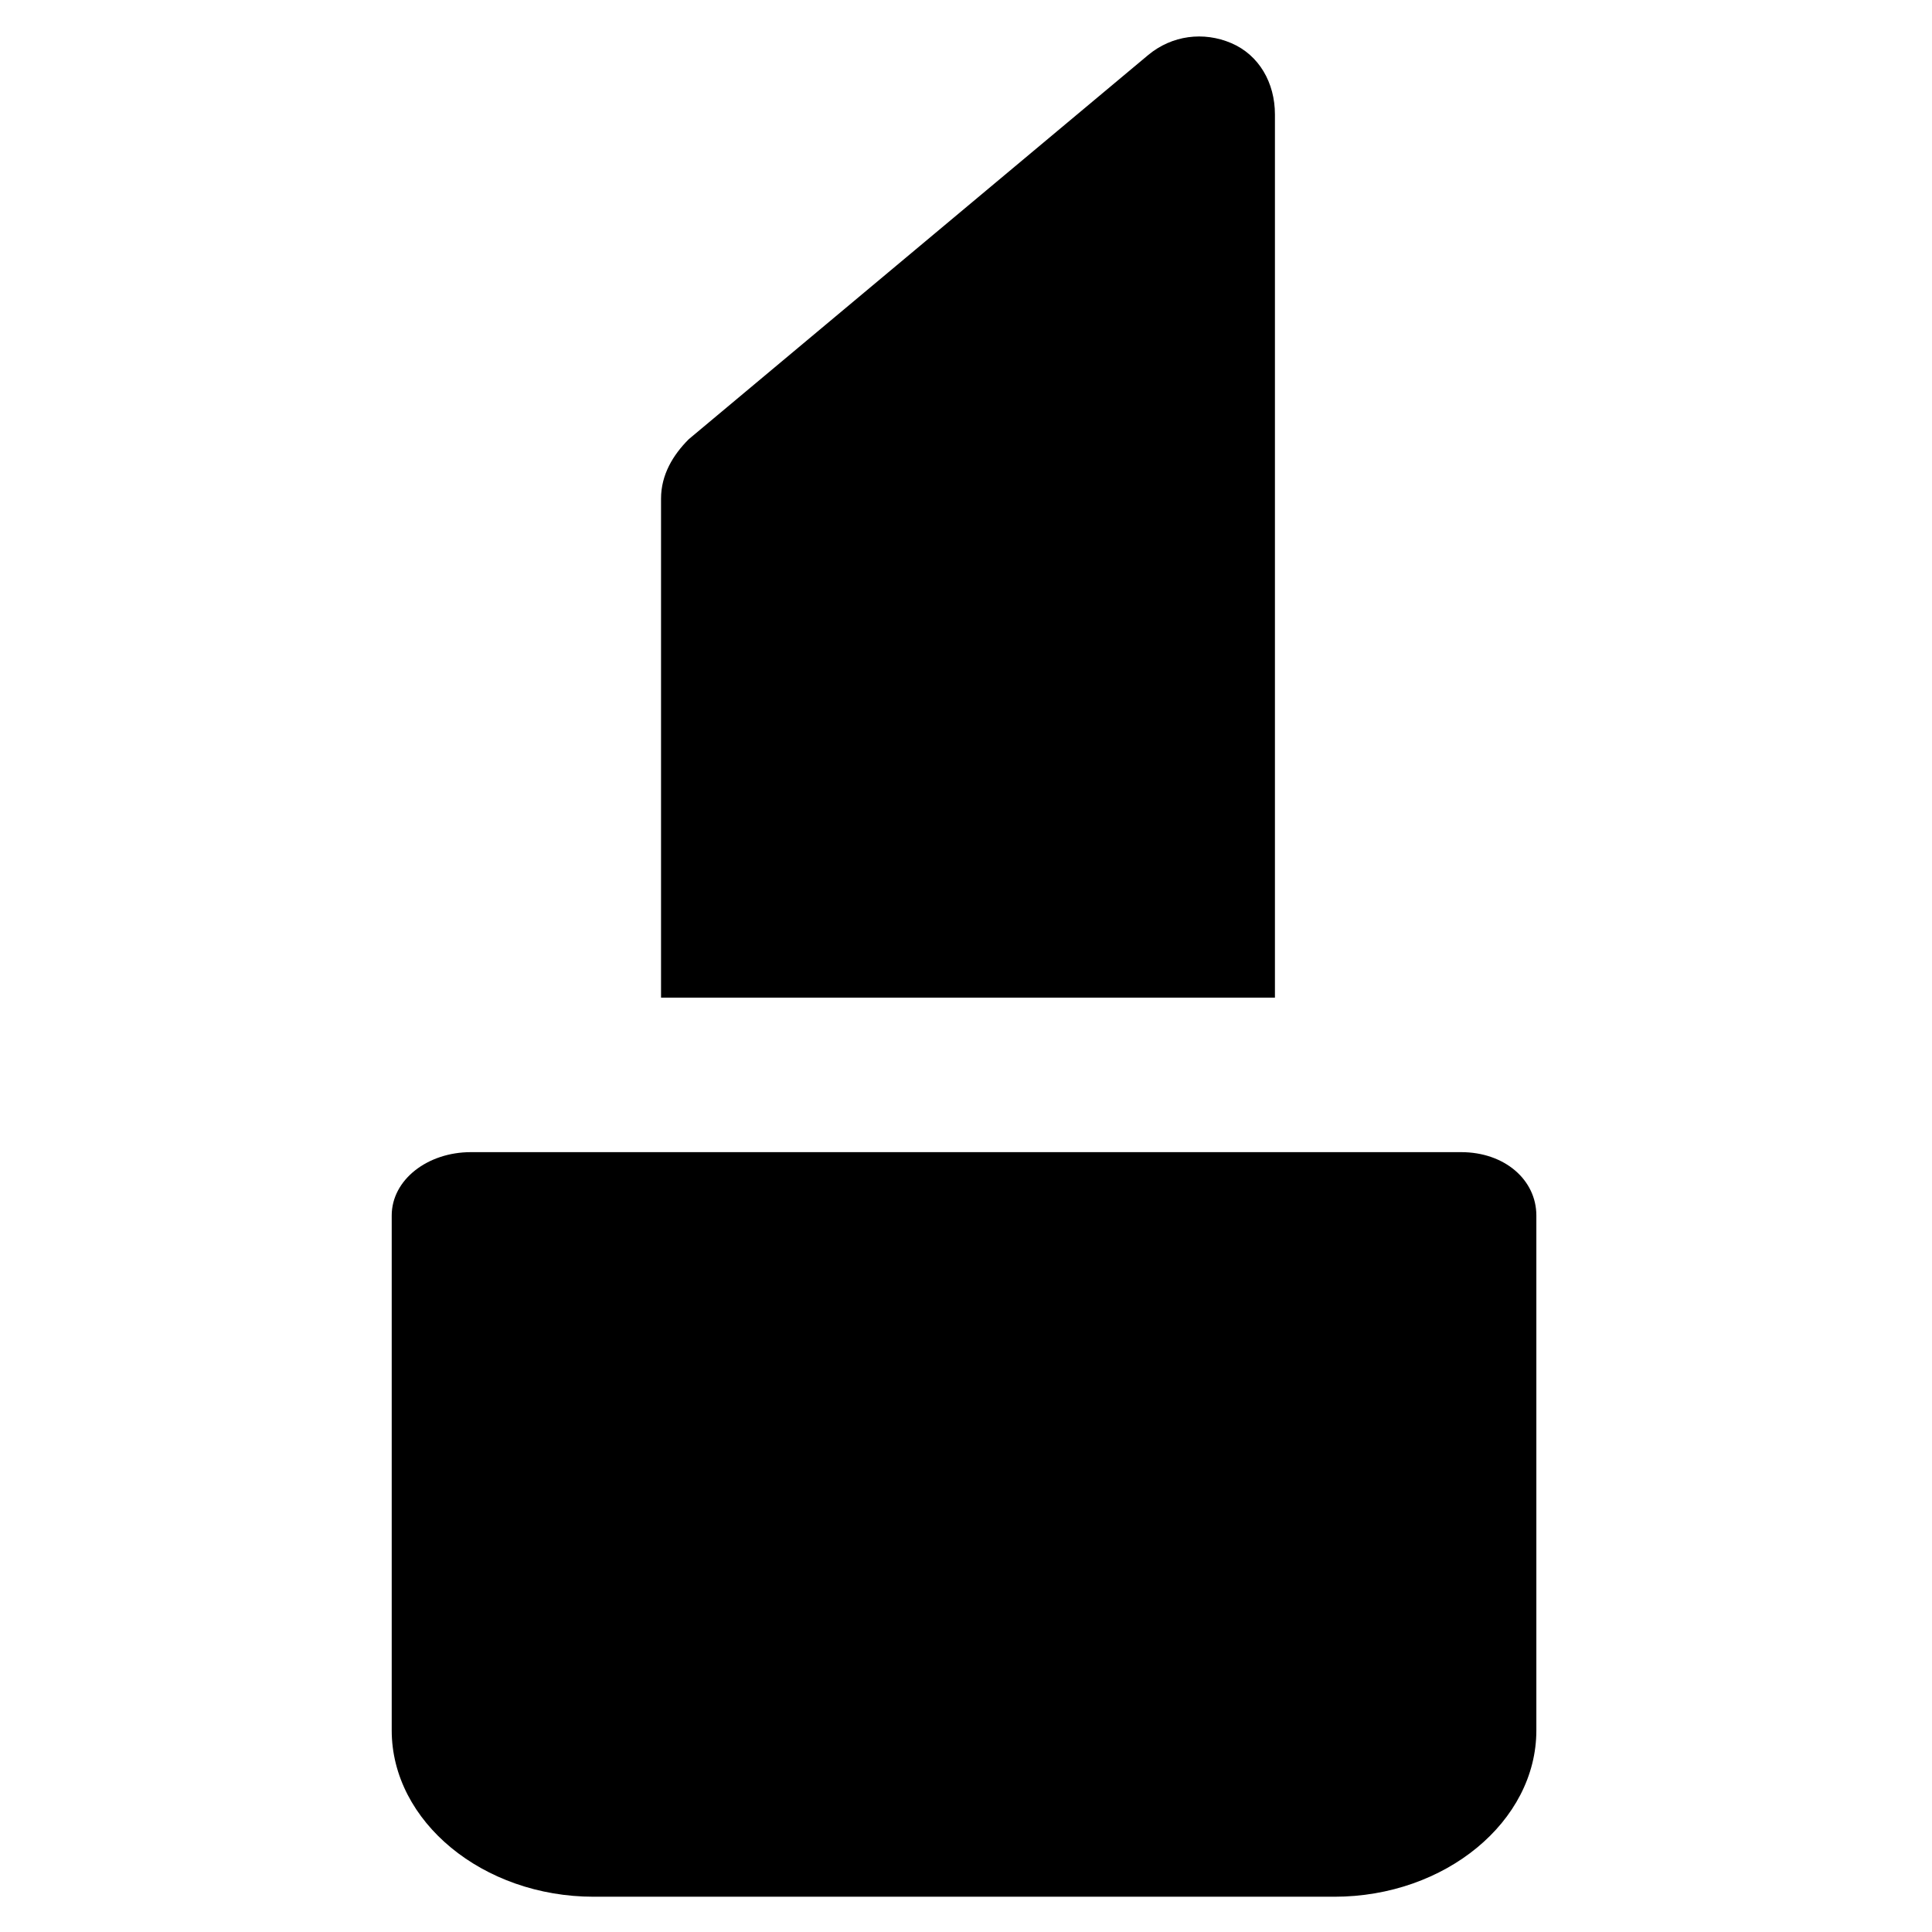
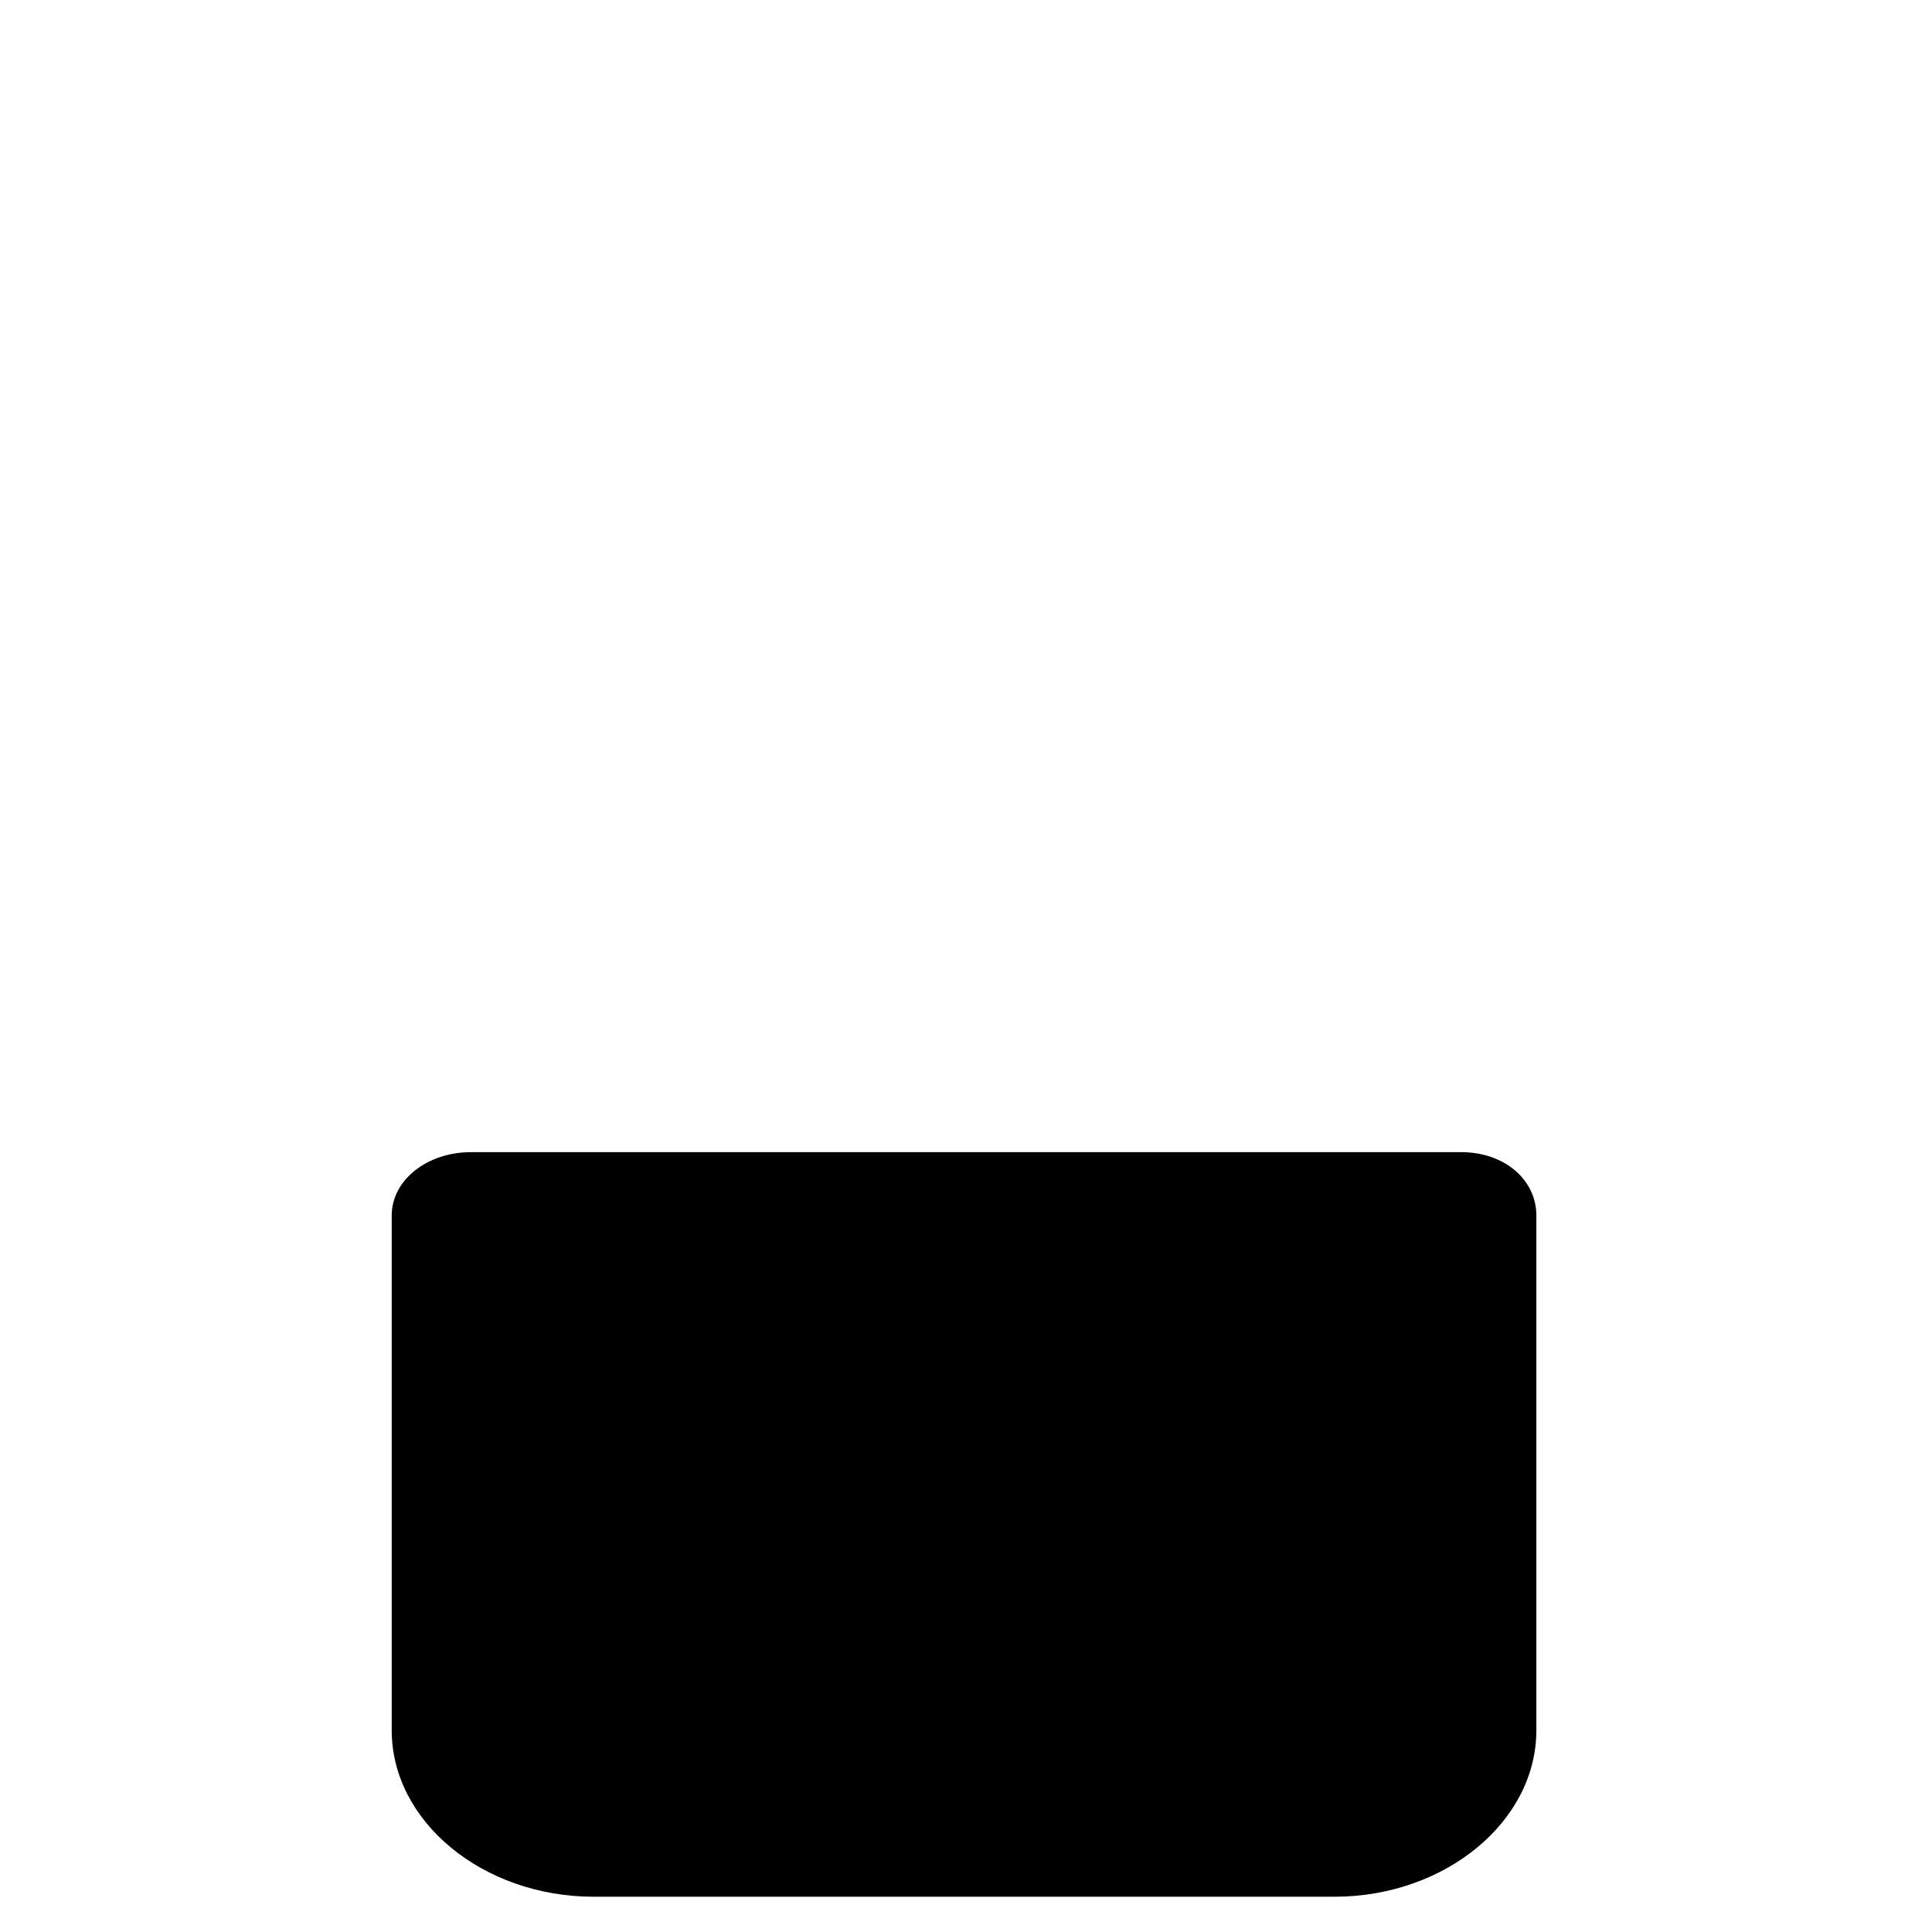
<svg xmlns="http://www.w3.org/2000/svg" fill="#000000" width="800px" height="800px" version="1.1" viewBox="144 144 512 512">
  <g>
    <path d="m531.2 449.33h-262.4c-11.547 0-20.992 7.348-20.992 16.793v136.45c0 24.141 24.141 44.082 53.531 44.082h196.28c29.391 0 53.531-19.941 53.531-44.082v-136.45c-0.004-9.445-8.398-16.793-19.945-16.793z" />
-     <path d="m481.87 174.33c0-8.398-4.199-15.742-11.547-18.895-7.348-3.148-15.742-2.098-22.043 3.148l-121.75 101.81c-4.199 4.199-7.348 9.445-7.348 15.742v132.25h162.69z" />
  </g>
</svg>